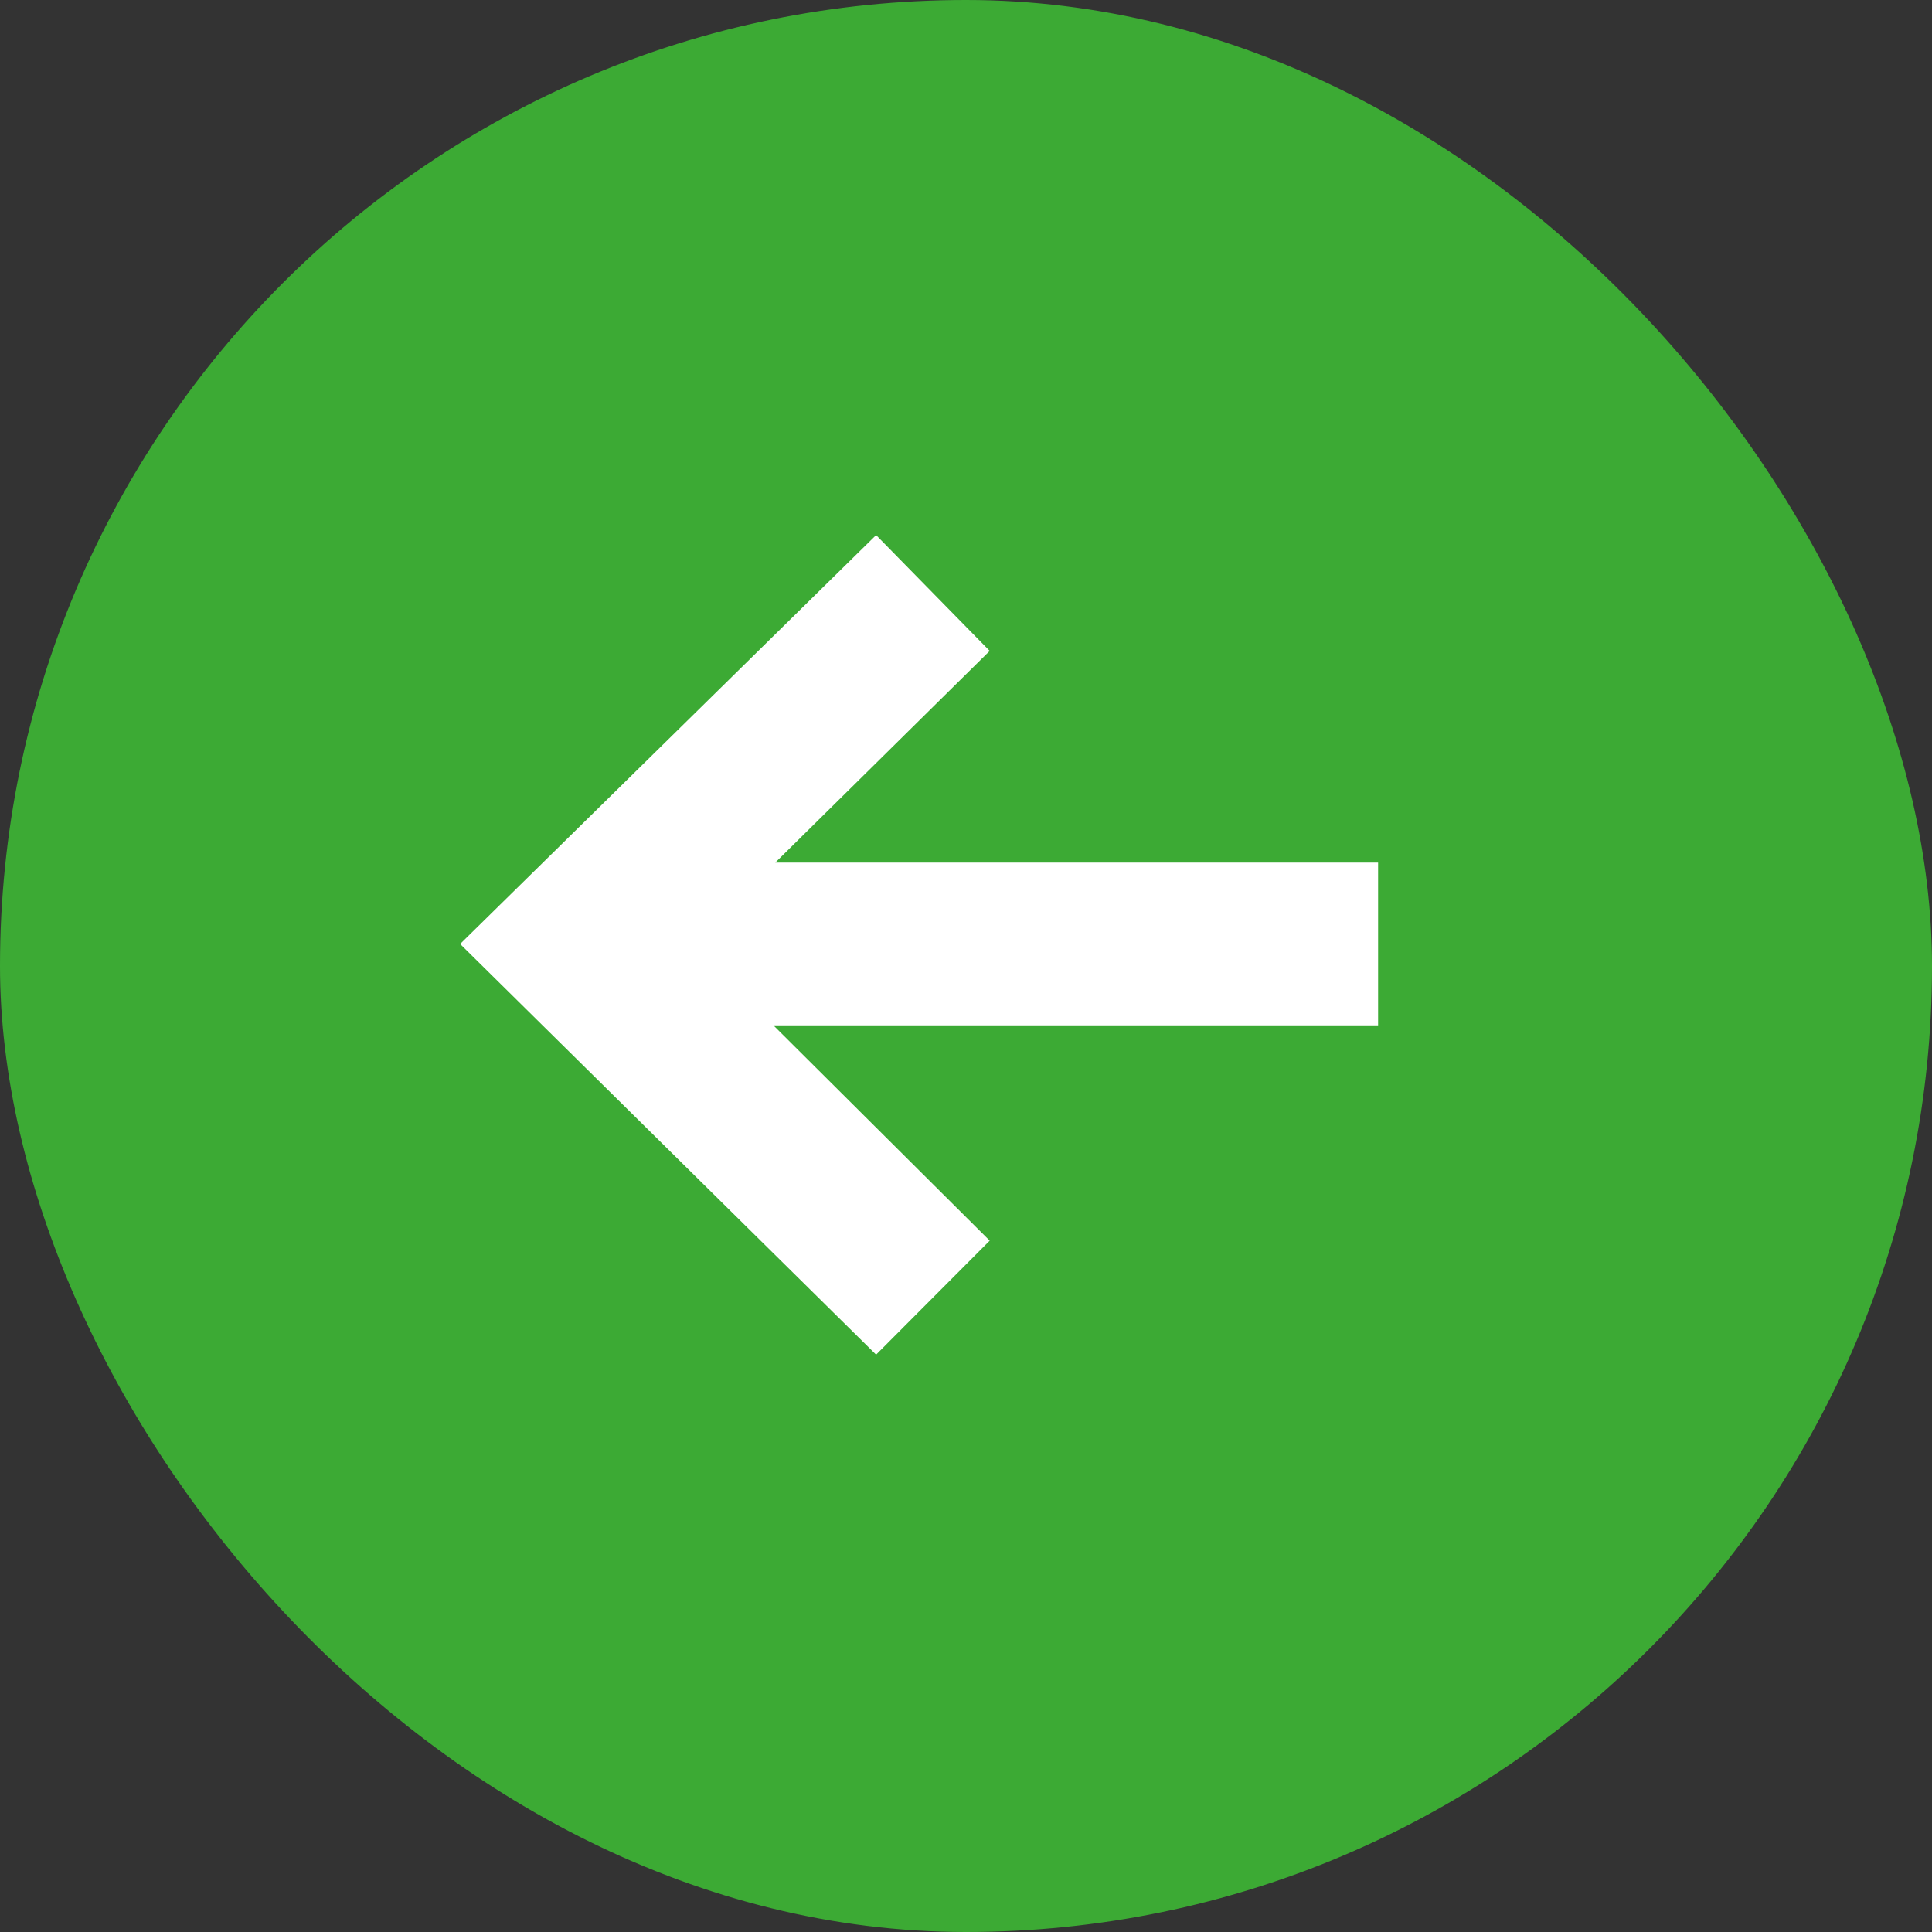
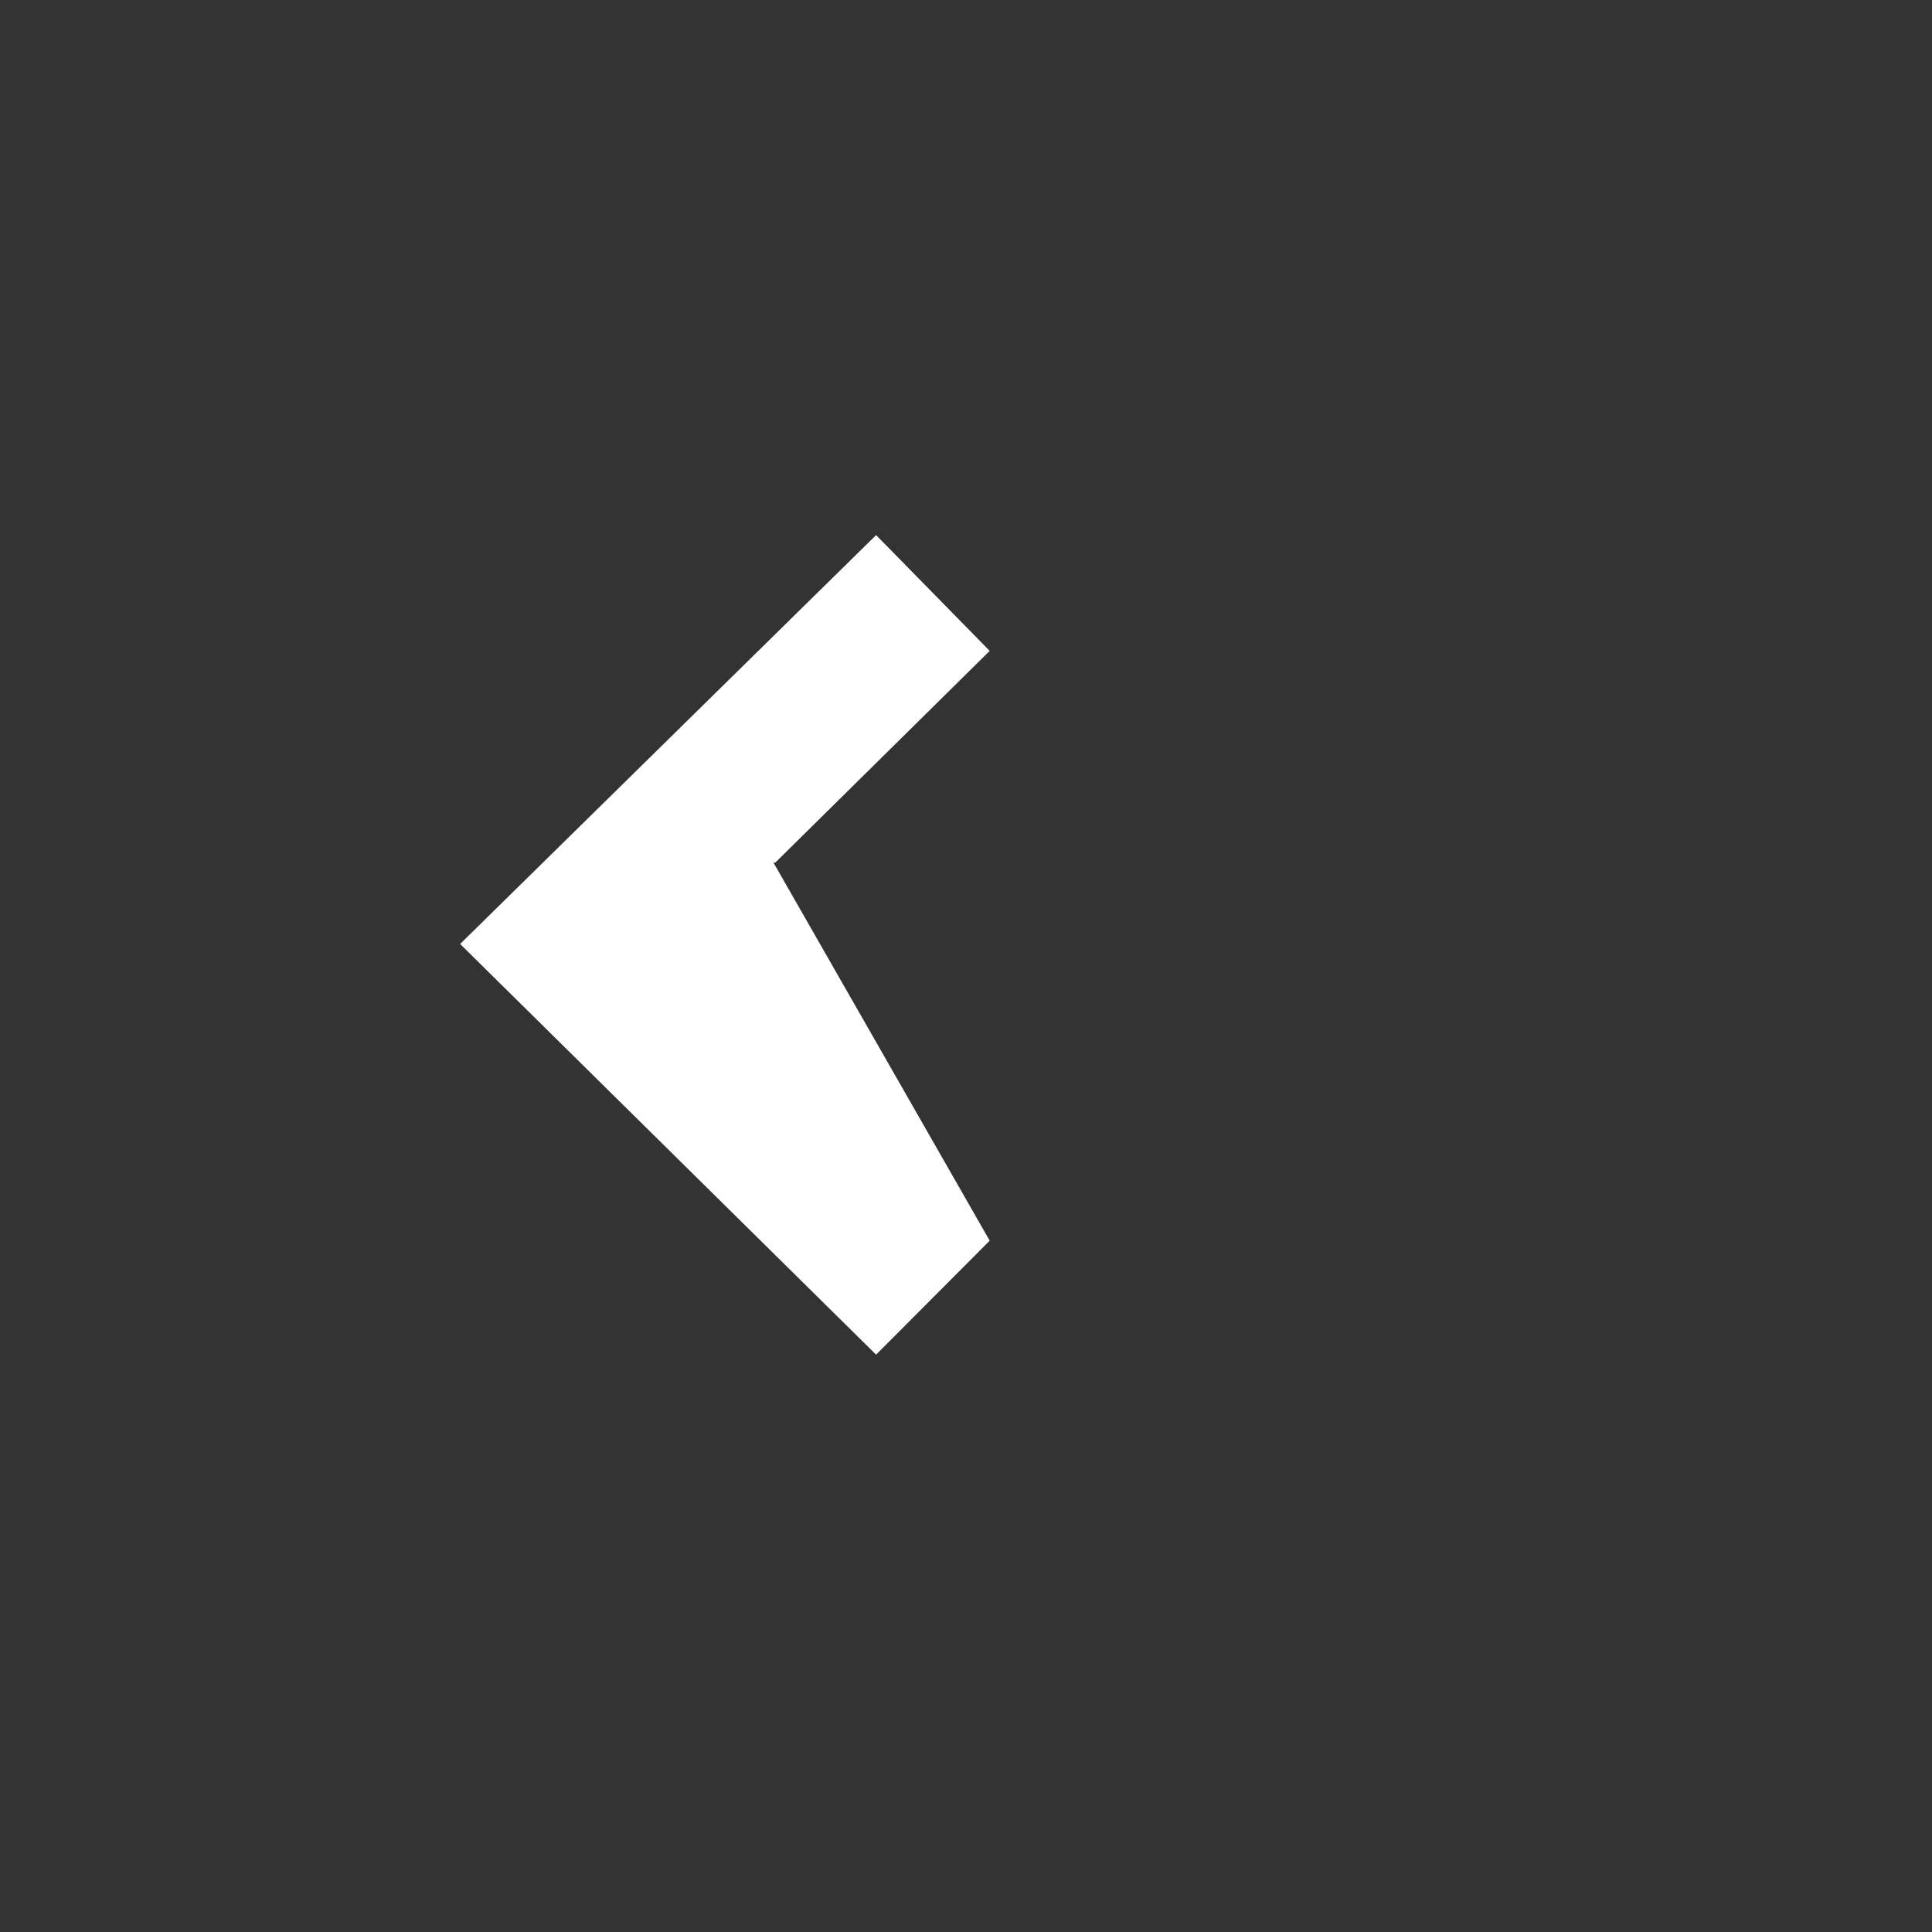
<svg xmlns="http://www.w3.org/2000/svg" width="30" height="30" viewBox="0 0 30 30" fill="none">
  <rect x="0" y="0" width="30" height="30" fill="#333333" stroke="none" />
-   <rect width="30" height="30" rx="15" fill="#3CAA34" />
-   <path d="M13.604 21.035L7.145 14.658L13.604 8.309L15.368 10.107L12.039 13.394H21.399V15.922H12.01L15.368 19.265L13.604 21.035Z" fill="white" />
+   <path d="M13.604 21.035L7.145 14.658L13.604 8.309L15.368 10.107L12.039 13.394H21.399H12.01L15.368 19.265L13.604 21.035Z" fill="white" />
</svg>